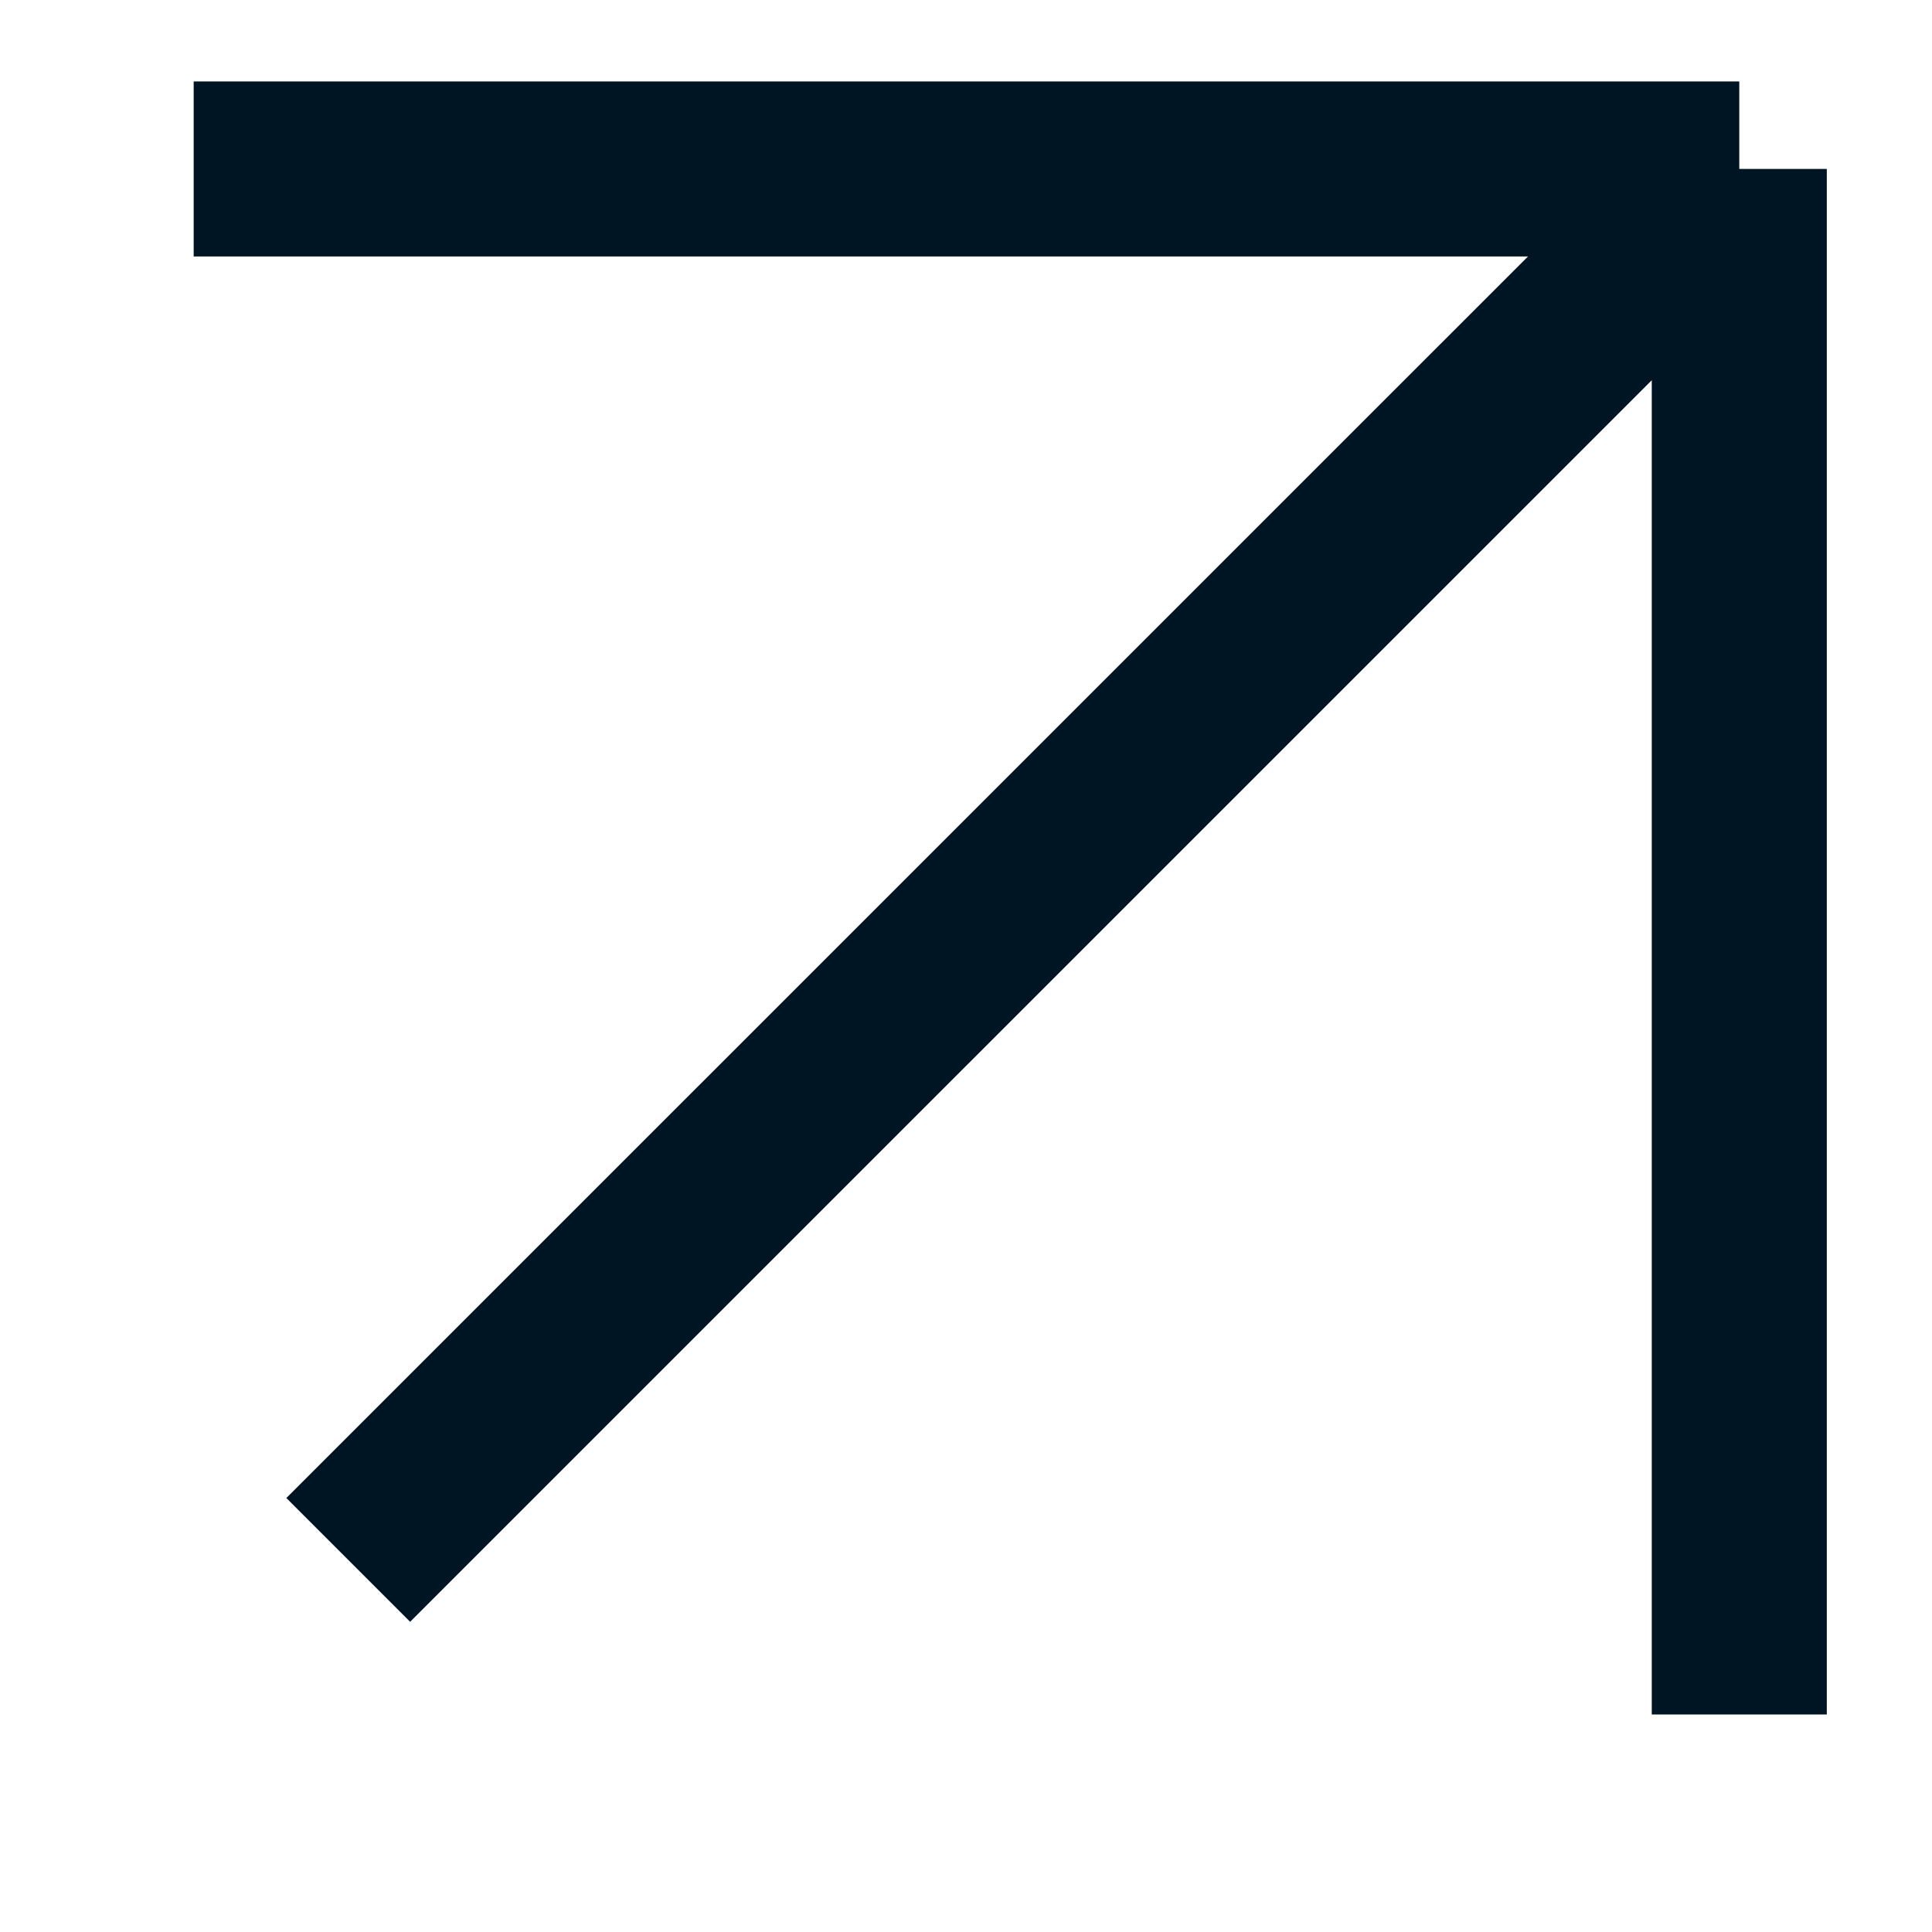
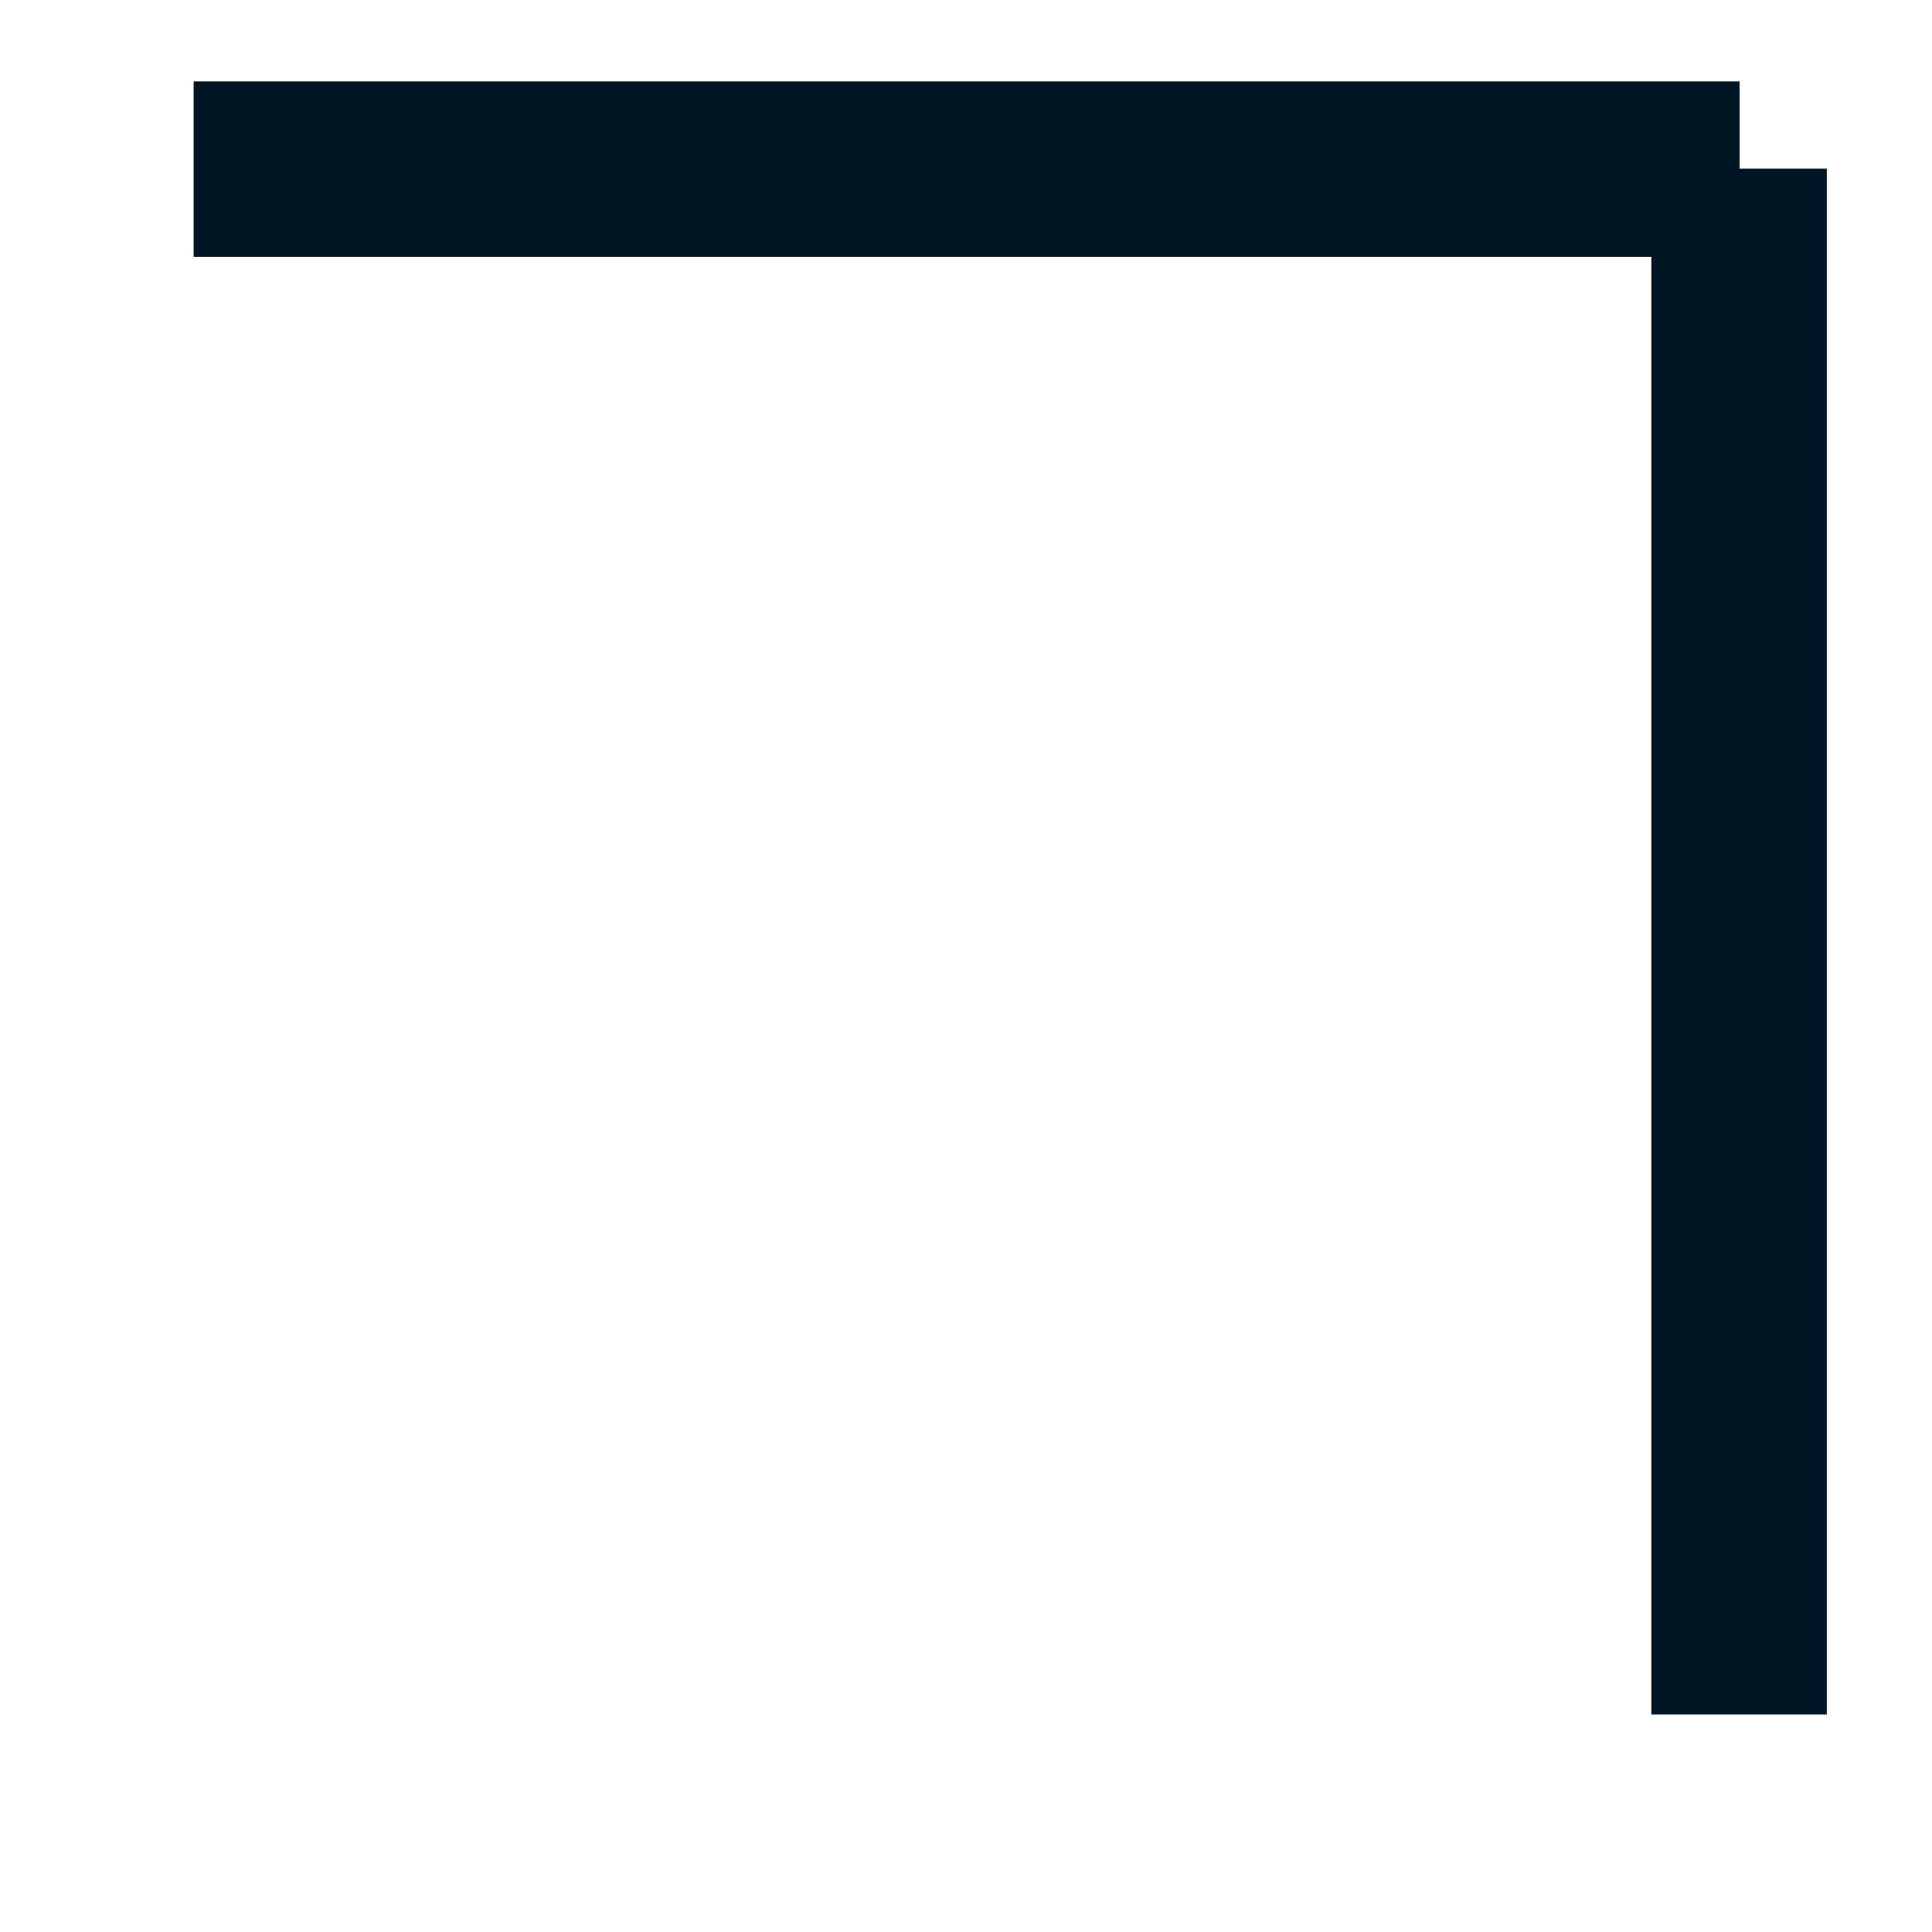
<svg xmlns="http://www.w3.org/2000/svg" width="20" height="20" viewBox="0 0 20 20" fill="none">
  <g id="icon / 24px / big_arrow">
-     <path id="Rectangle 6667453" d="M2.005 1.749L18.005 1.749M18.005 1.749L18.005 17.748M18.005 1.749L3.605 16.148" stroke="#001523" stroke-width="1.812" />
+     <path id="Rectangle 6667453" d="M2.005 1.749L18.005 1.749M18.005 1.749L18.005 17.748M18.005 1.749" stroke="#001523" stroke-width="1.812" />
  </g>
</svg>